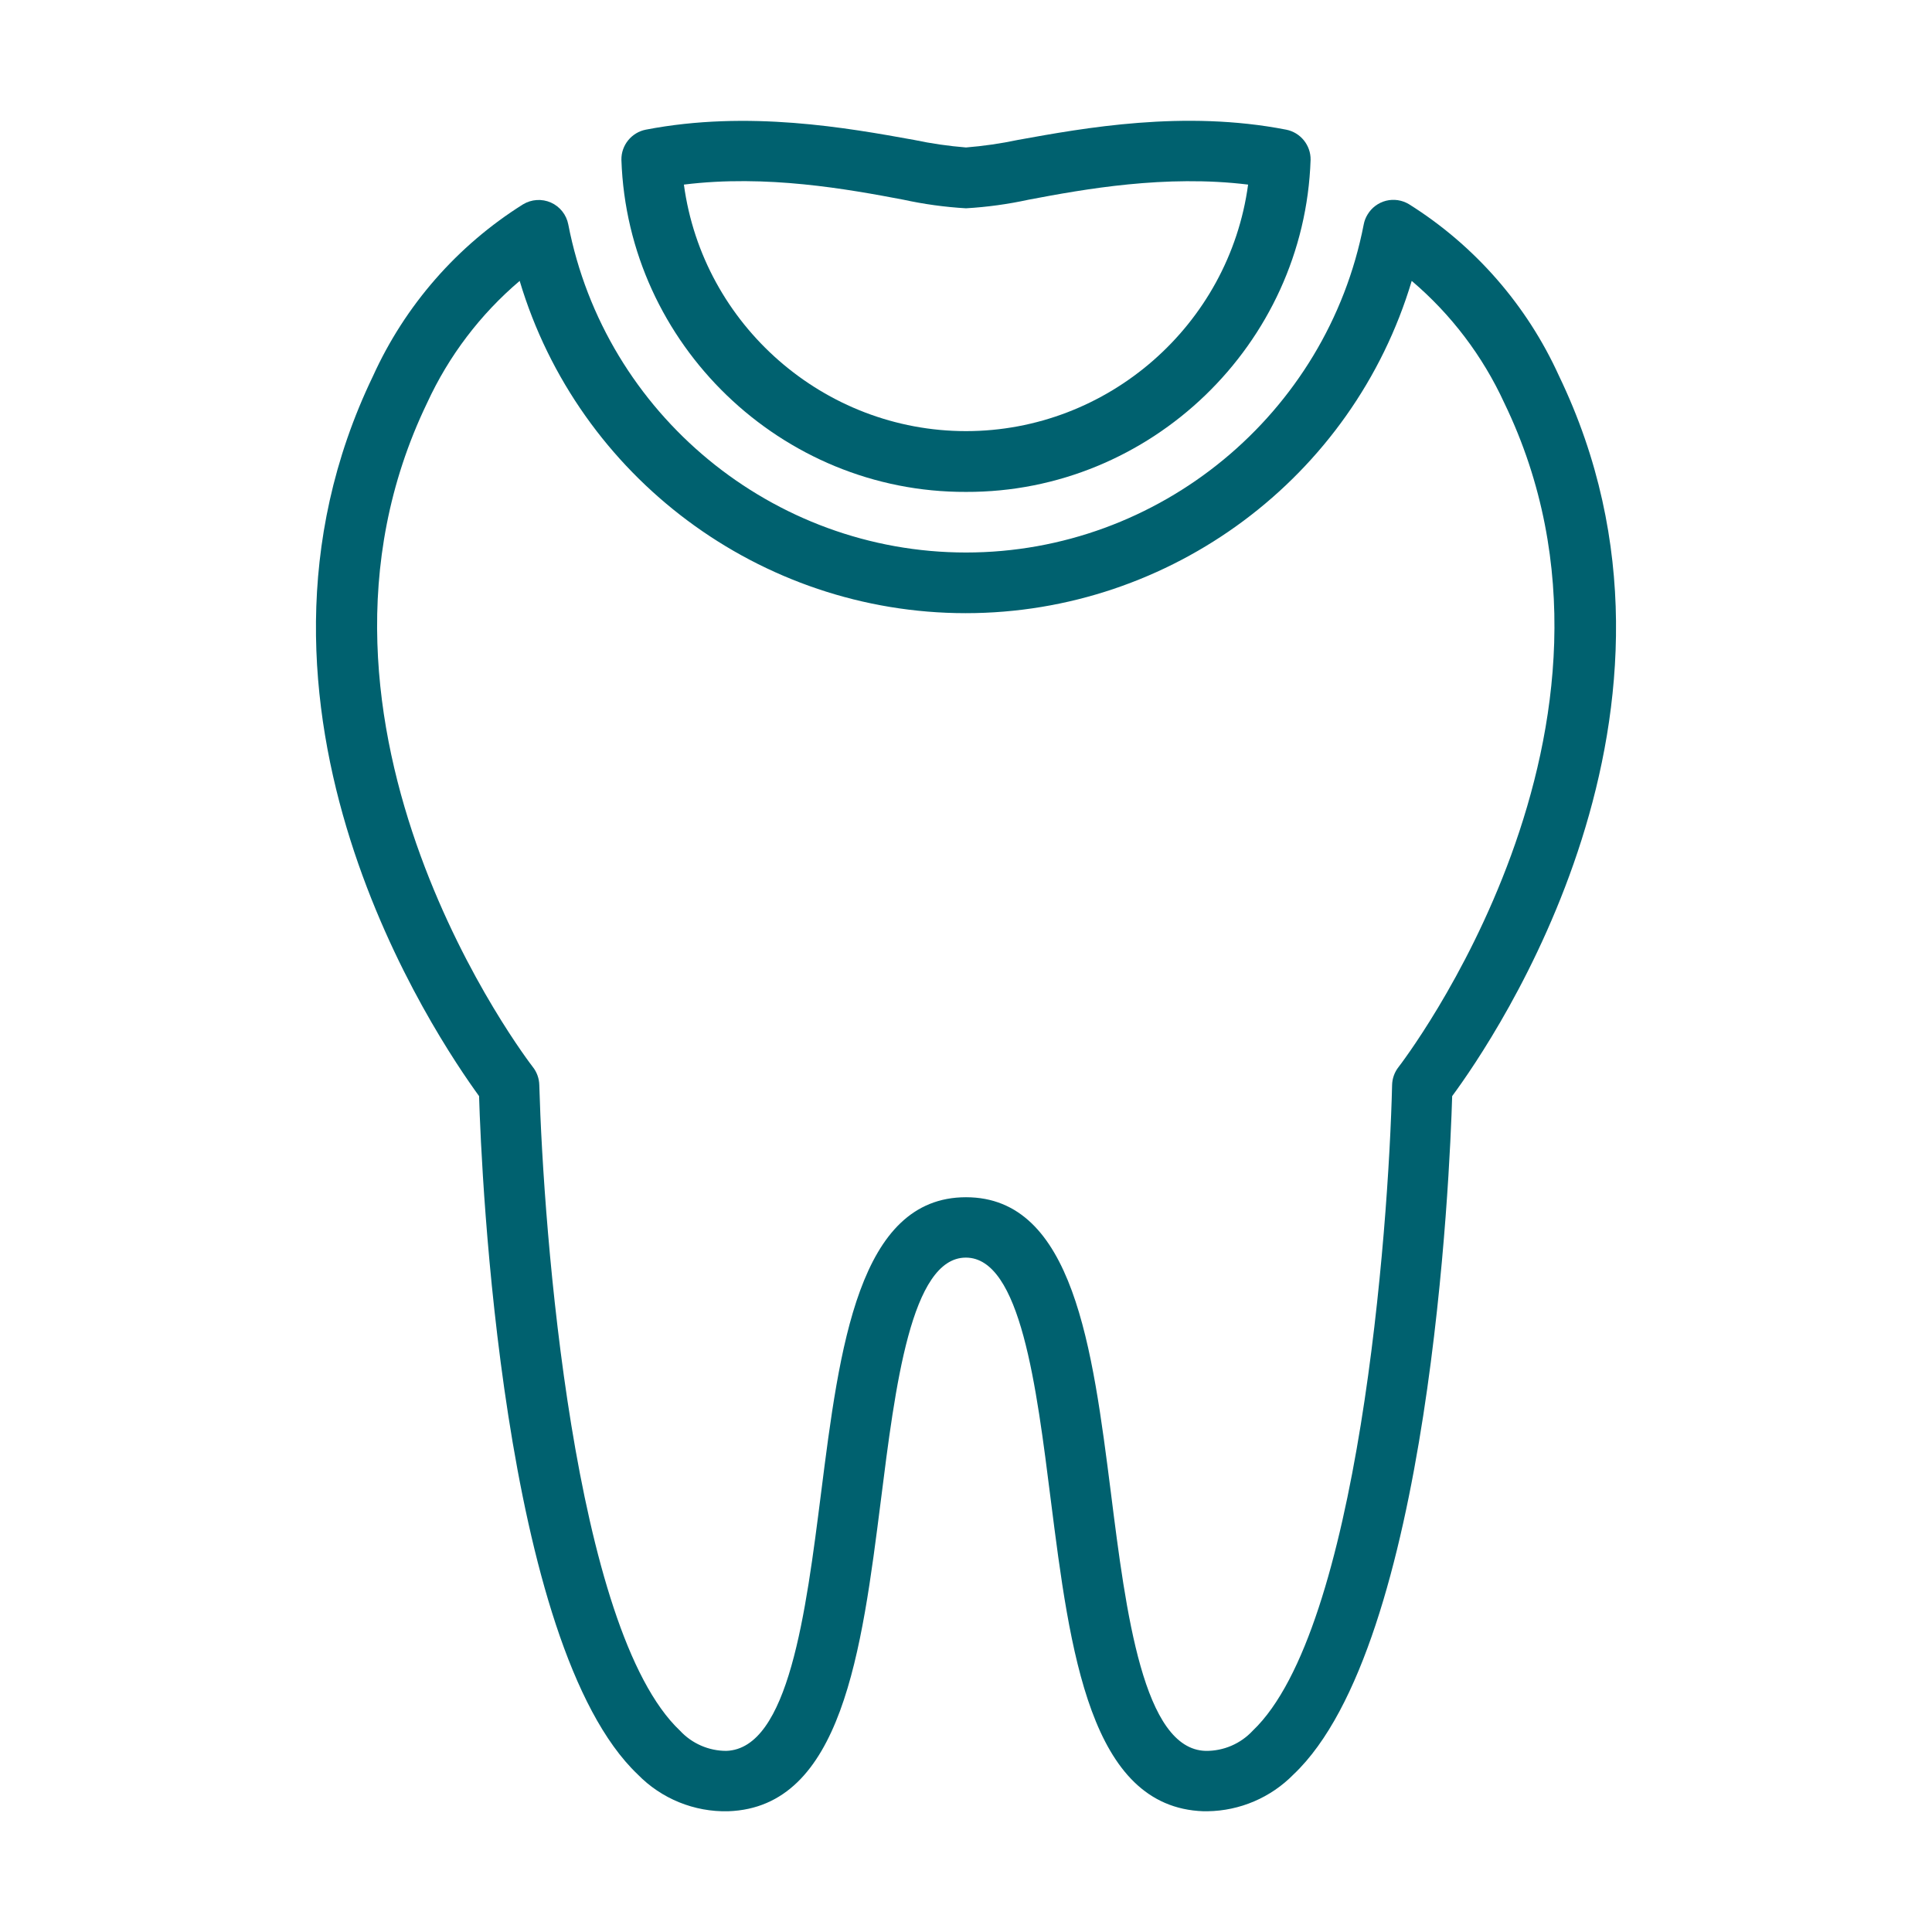
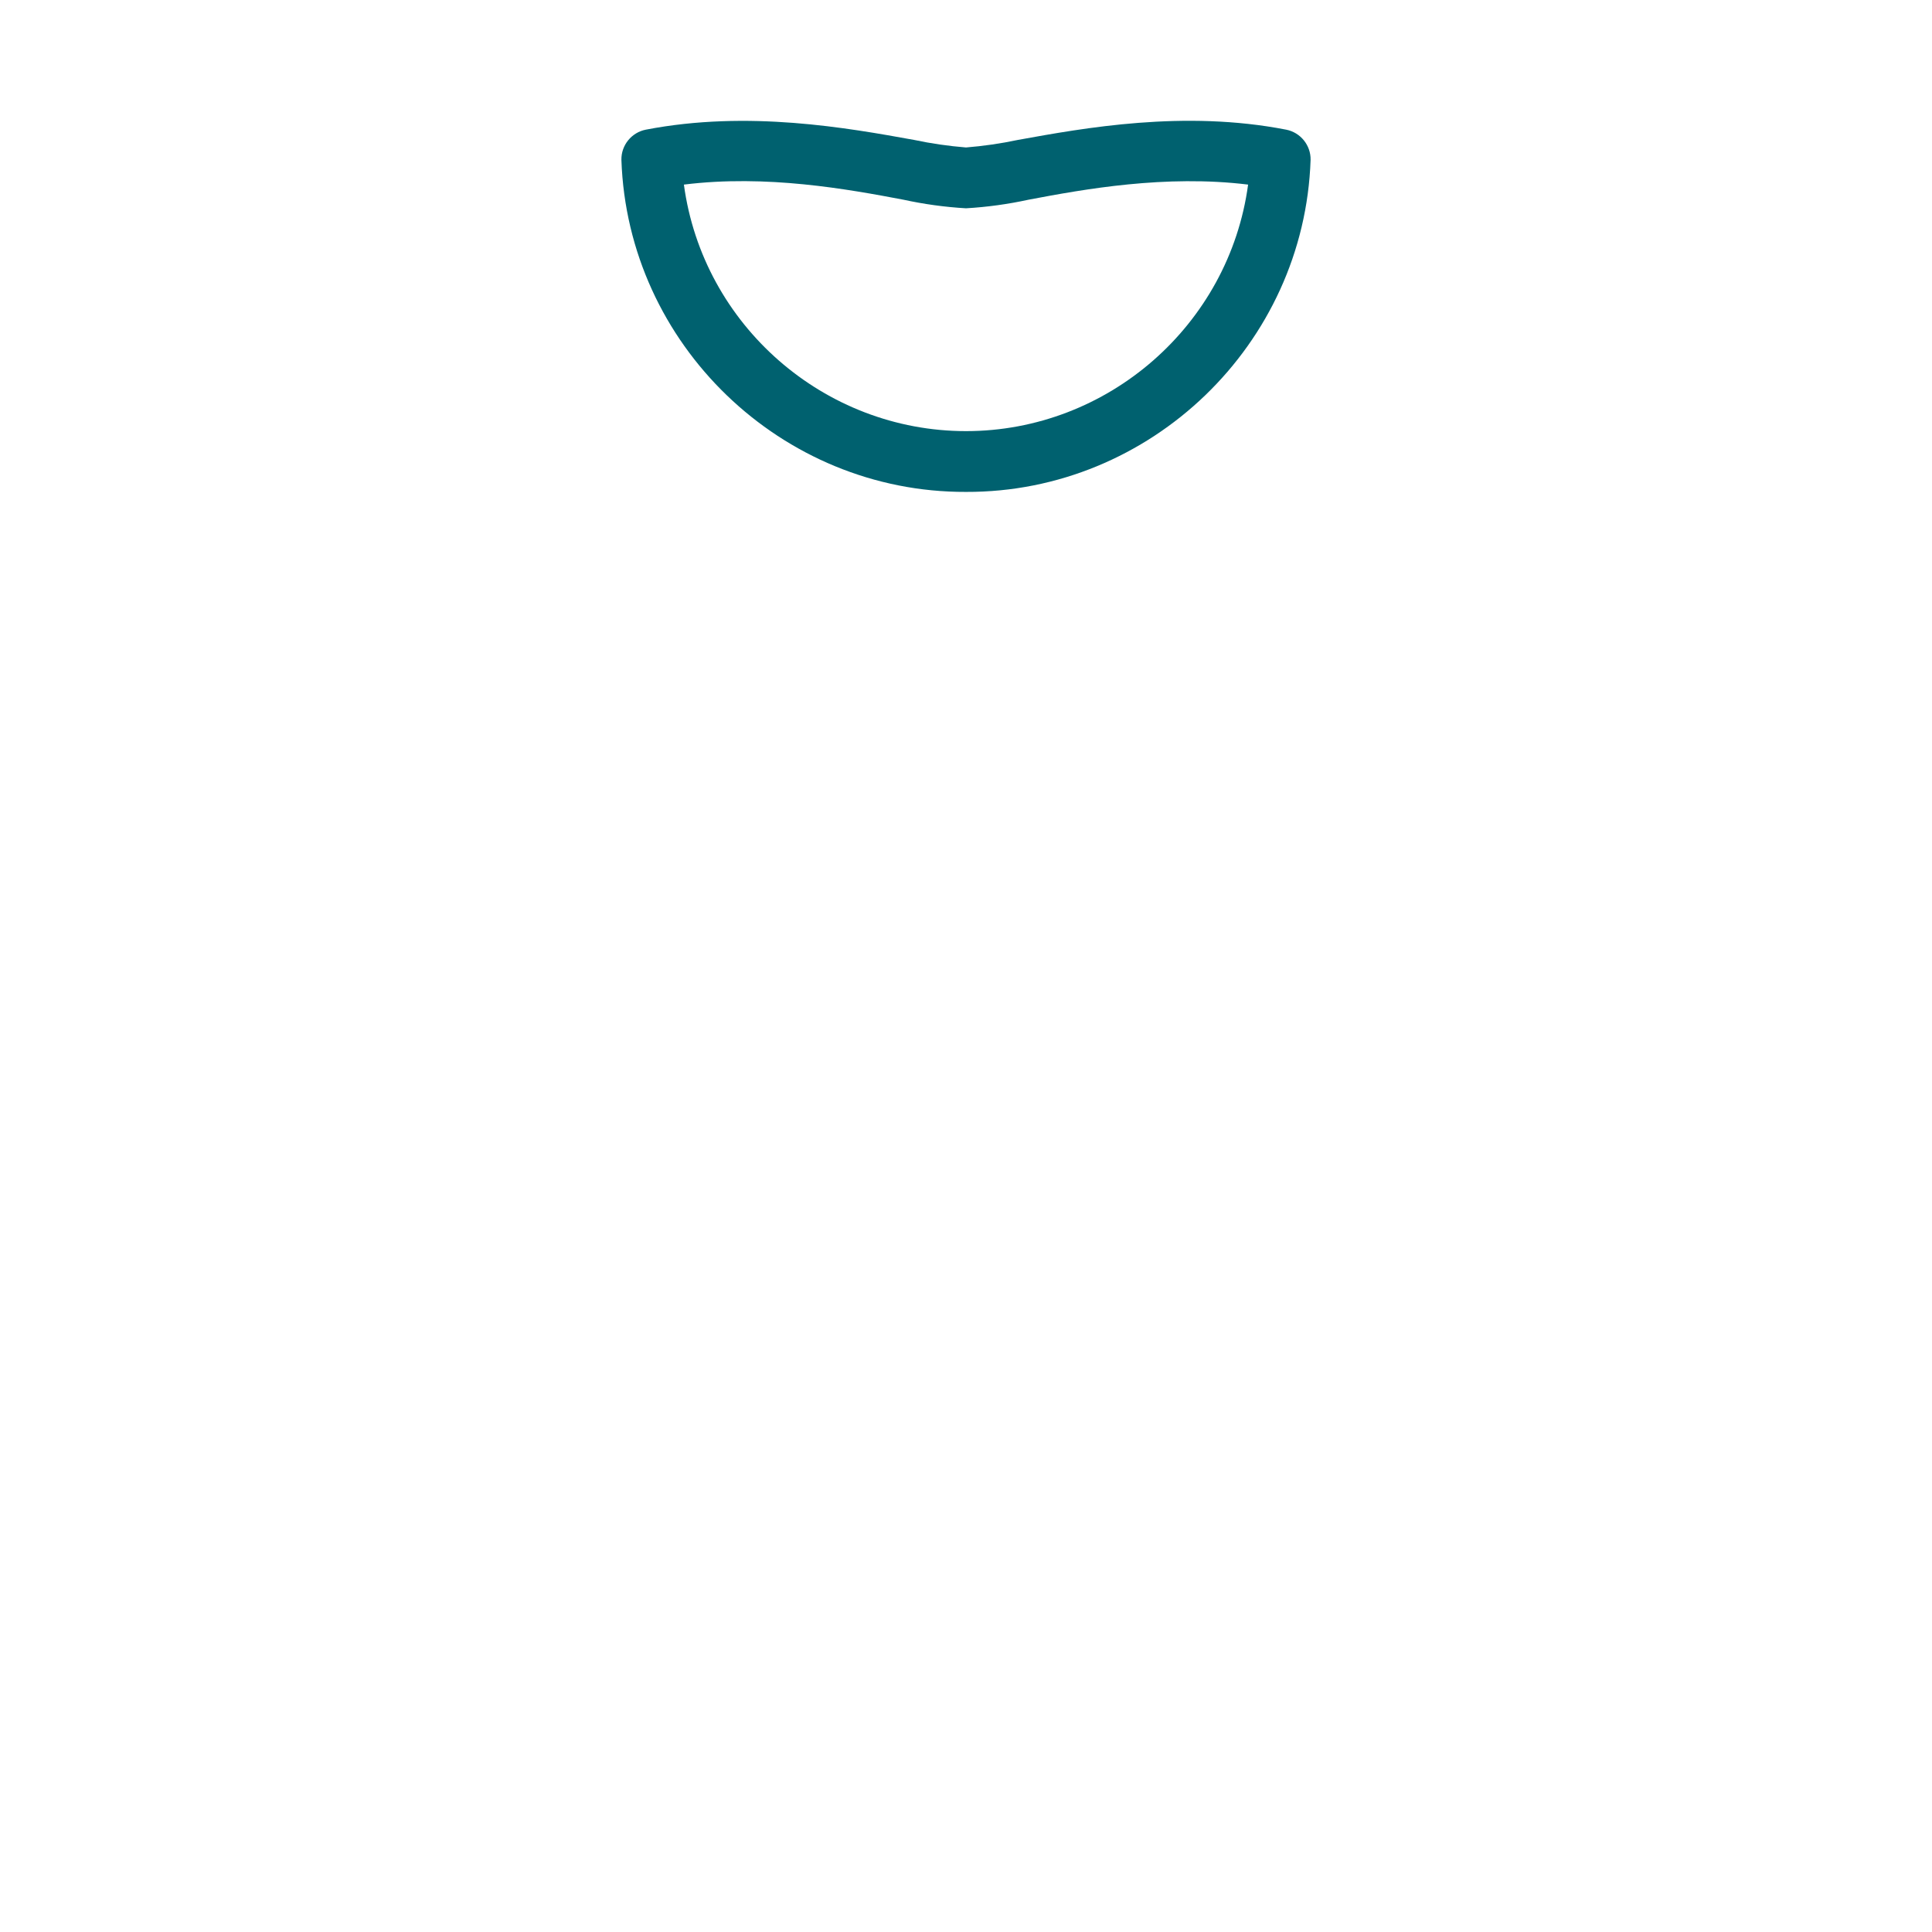
<svg xmlns="http://www.w3.org/2000/svg" width="100%" height="100%" viewBox="0 0 128 128" version="1.1" xml:space="preserve" style="fill-rule:evenodd;clip-rule:evenodd;stroke-linejoin:round;stroke-miterlimit:2;">
  <g id="Icons_3_copy">
-     <path d="M80,120L79.73,120C72.21,119.74 70.89,109.4 69.62,99.4C68.67,91.87 67.62,83.32 63.99,83.32C60.36,83.32 59.31,91.87 58.36,99.4C57.09,109.4 55.78,119.74 48.25,120C45.999,120.058 43.822,119.173 42.25,117.56C33.25,109 31.89,77.71 31.74,72.62C29,68.84 14.07,47 24.71,24.92C26.835,20.234 30.292,16.275 34.65,13.54C35.209,13.2 35.901,13.155 36.5,13.42C37.097,13.686 37.527,14.228 37.65,14.87C40.086,27.441 51.195,36.605 64,36.605C76.805,36.605 87.914,27.441 90.35,14.87C90.393,14.64 90.478,14.42 90.6,14.22C90.871,13.762 91.314,13.431 91.83,13.3C92.347,13.171 92.894,13.254 93.35,13.53C97.708,16.265 101.165,20.224 103.29,24.91C113.93,47 99,68.84 96.21,72.62C96.06,77.71 94.75,109 85.7,117.56C84.197,119.094 82.147,119.972 80,120ZM64,79.32C71.12,79.32 72.38,89.32 73.6,98.9C74.6,106.85 75.75,115.9 79.88,116C81.062,116.015 82.197,115.528 83,114.66C90,108 92,81.53 92.23,71.89C92.239,71.454 92.39,71.032 92.66,70.69C92.83,70.47 110.04,48.15 99.66,26.69C98.23,23.582 96.138,20.824 93.53,18.61C89.639,31.635 77.574,40.624 63.98,40.624C50.386,40.624 38.321,31.635 34.43,18.61C31.822,20.824 29.73,23.582 28.3,26.69C17.94,48.18 35.15,70.5 35.3,70.69C35.57,71.032 35.721,71.454 35.73,71.89C36,81.54 38,108 45.05,114.66C45.841,115.515 46.955,116.001 48.12,116C52.25,115.86 53.39,106.85 54.4,98.9C55.62,89.28 56.88,79.32 64,79.32Z" style="fill:rgb(0,97,111);fill-rule:nonzero;" />
    <path d="M64,32.59C51.77,32.634 41.578,22.813 41.17,10.59C41.152,9.622 41.84,8.774 42.79,8.59C49.58,7.28 56.18,8.48 60.56,9.27C61.695,9.51 62.844,9.677 64,9.77C65.156,9.677 66.305,9.51 67.44,9.27C71.81,8.48 78.44,7.27 85.21,8.59C86.16,8.774 86.848,9.622 86.83,10.59C86.422,22.813 76.23,32.634 64,32.59ZM45.31,12.23C46.569,21.542 54.604,28.563 64,28.563C73.396,28.563 81.431,21.542 82.69,12.23C77.22,11.56 71.84,12.53 68.15,13.23C66.784,13.528 65.396,13.719 64,13.8C62.604,13.719 61.216,13.528 59.85,13.23C56.16,12.53 50.78,11.55 45.31,12.23Z" style="fill:rgb(0,97,111);fill-rule:nonzero;" />
  </g>
</svg>